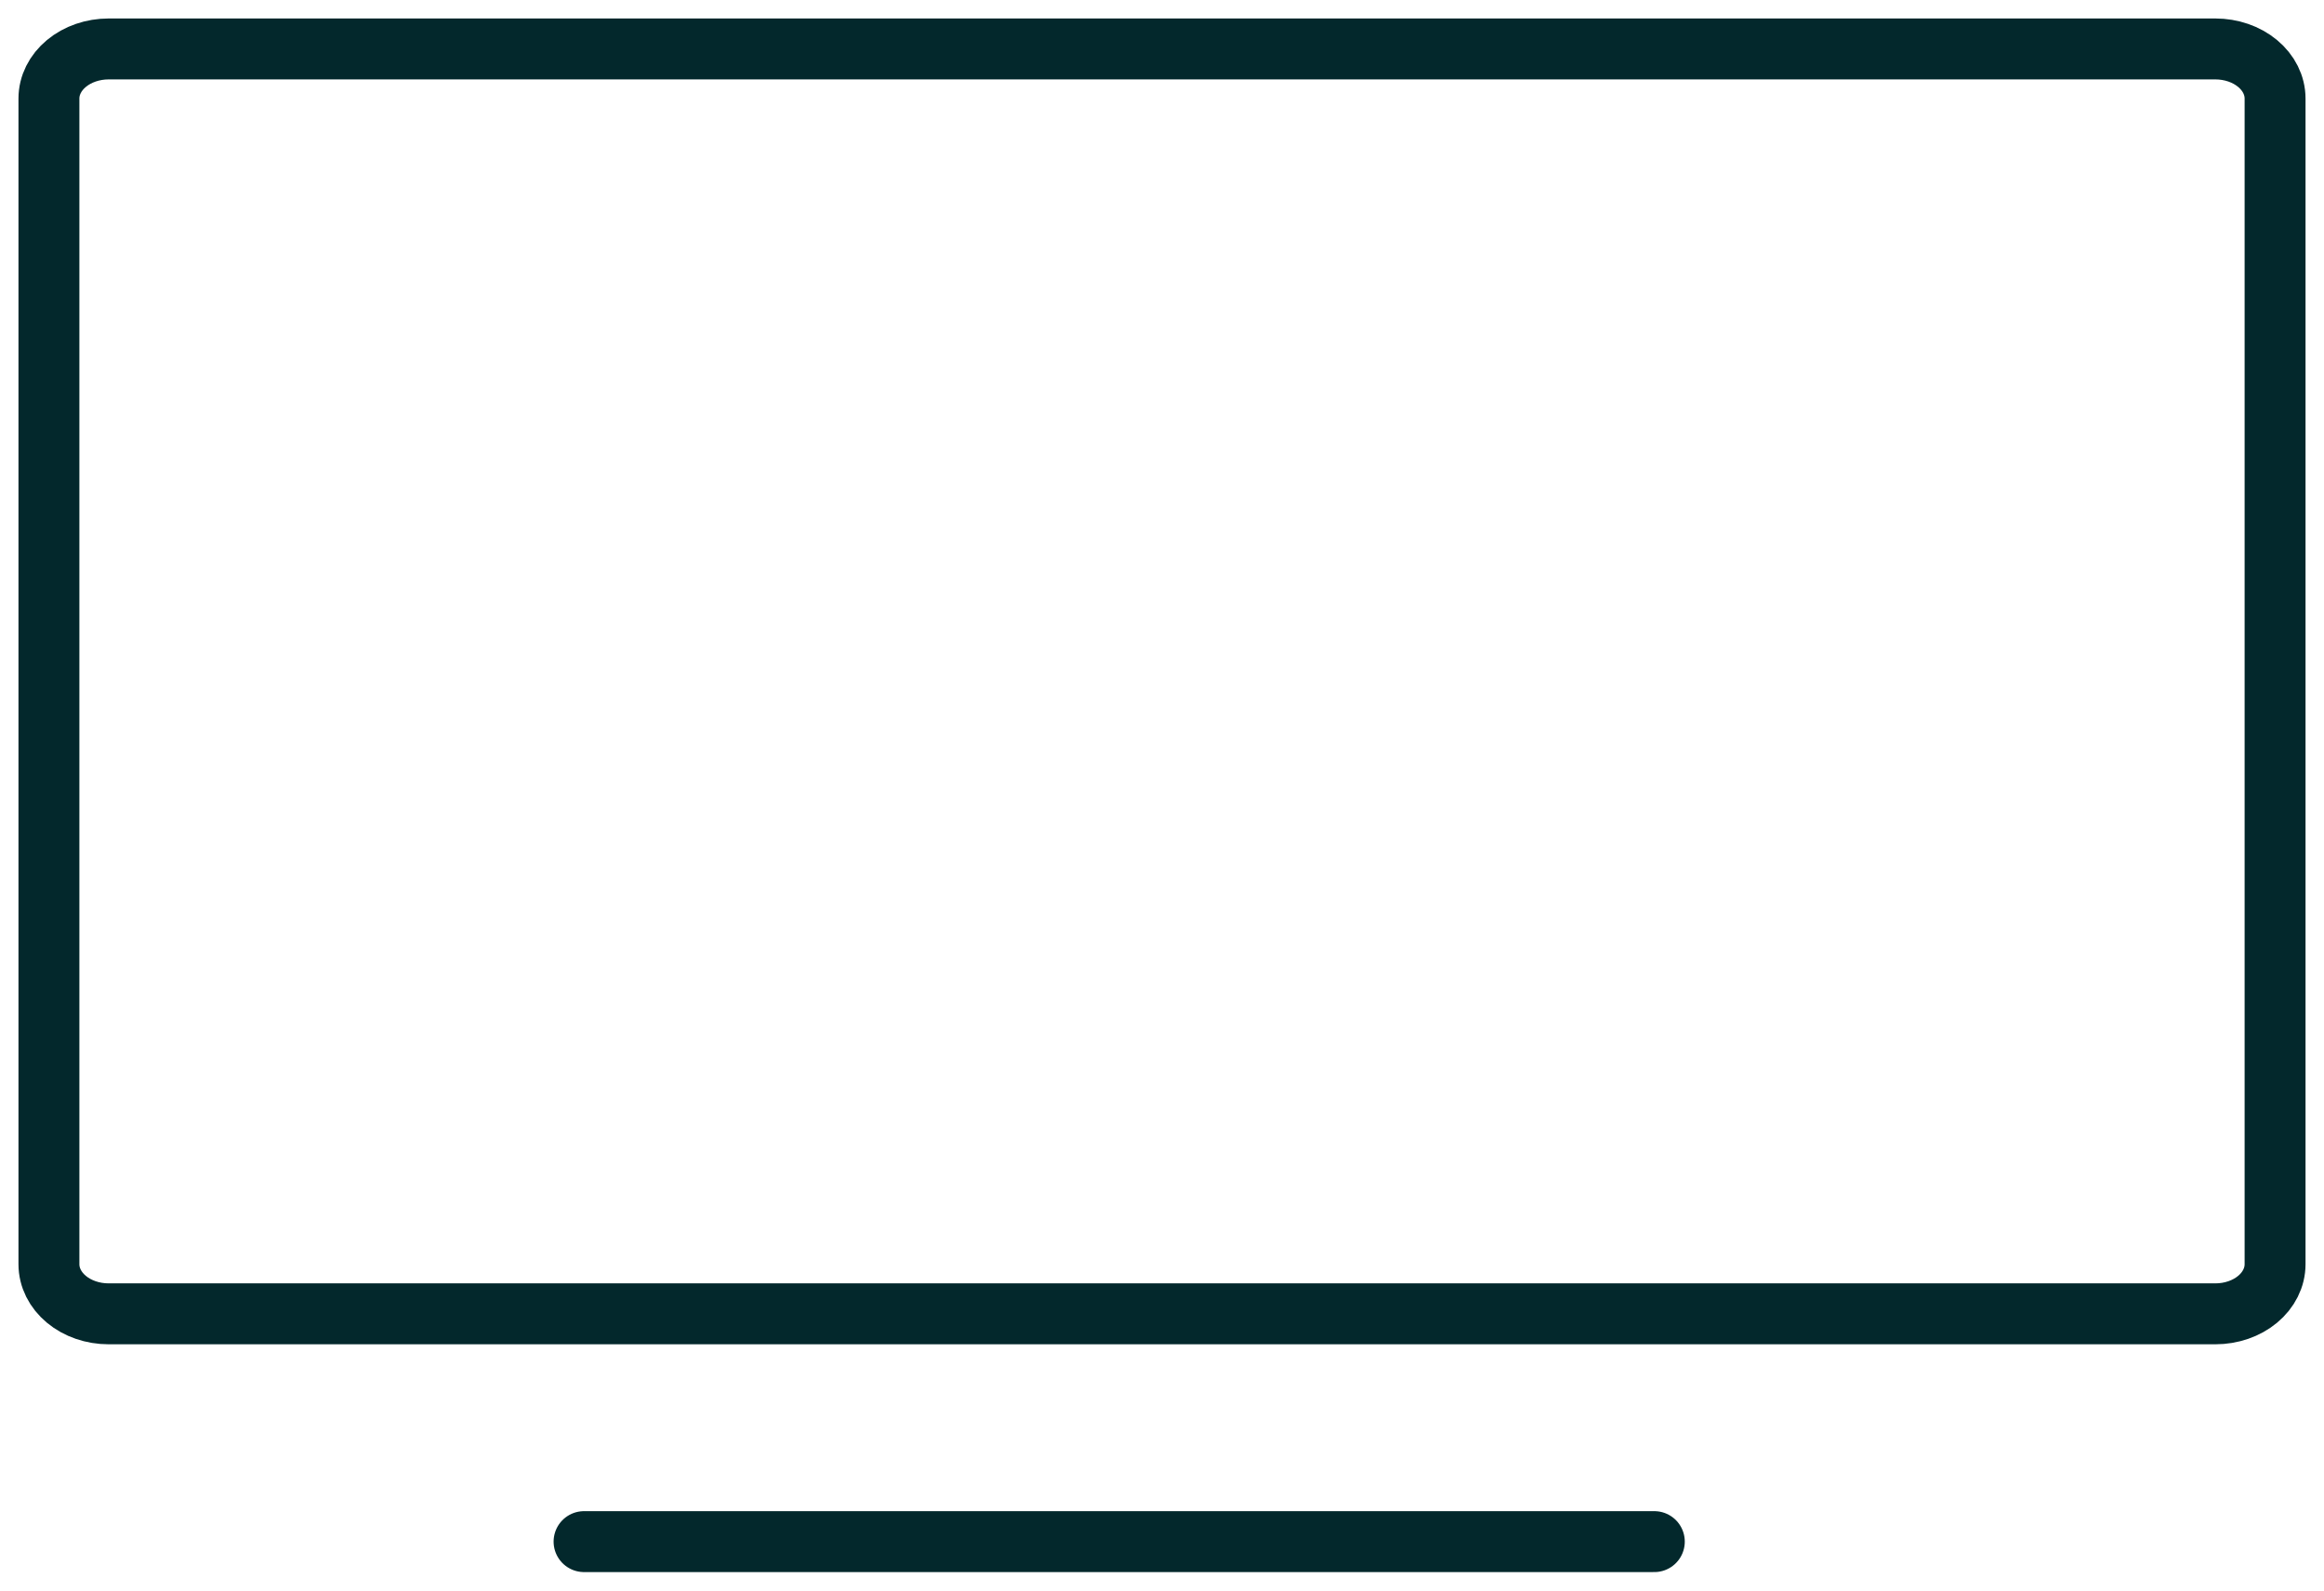
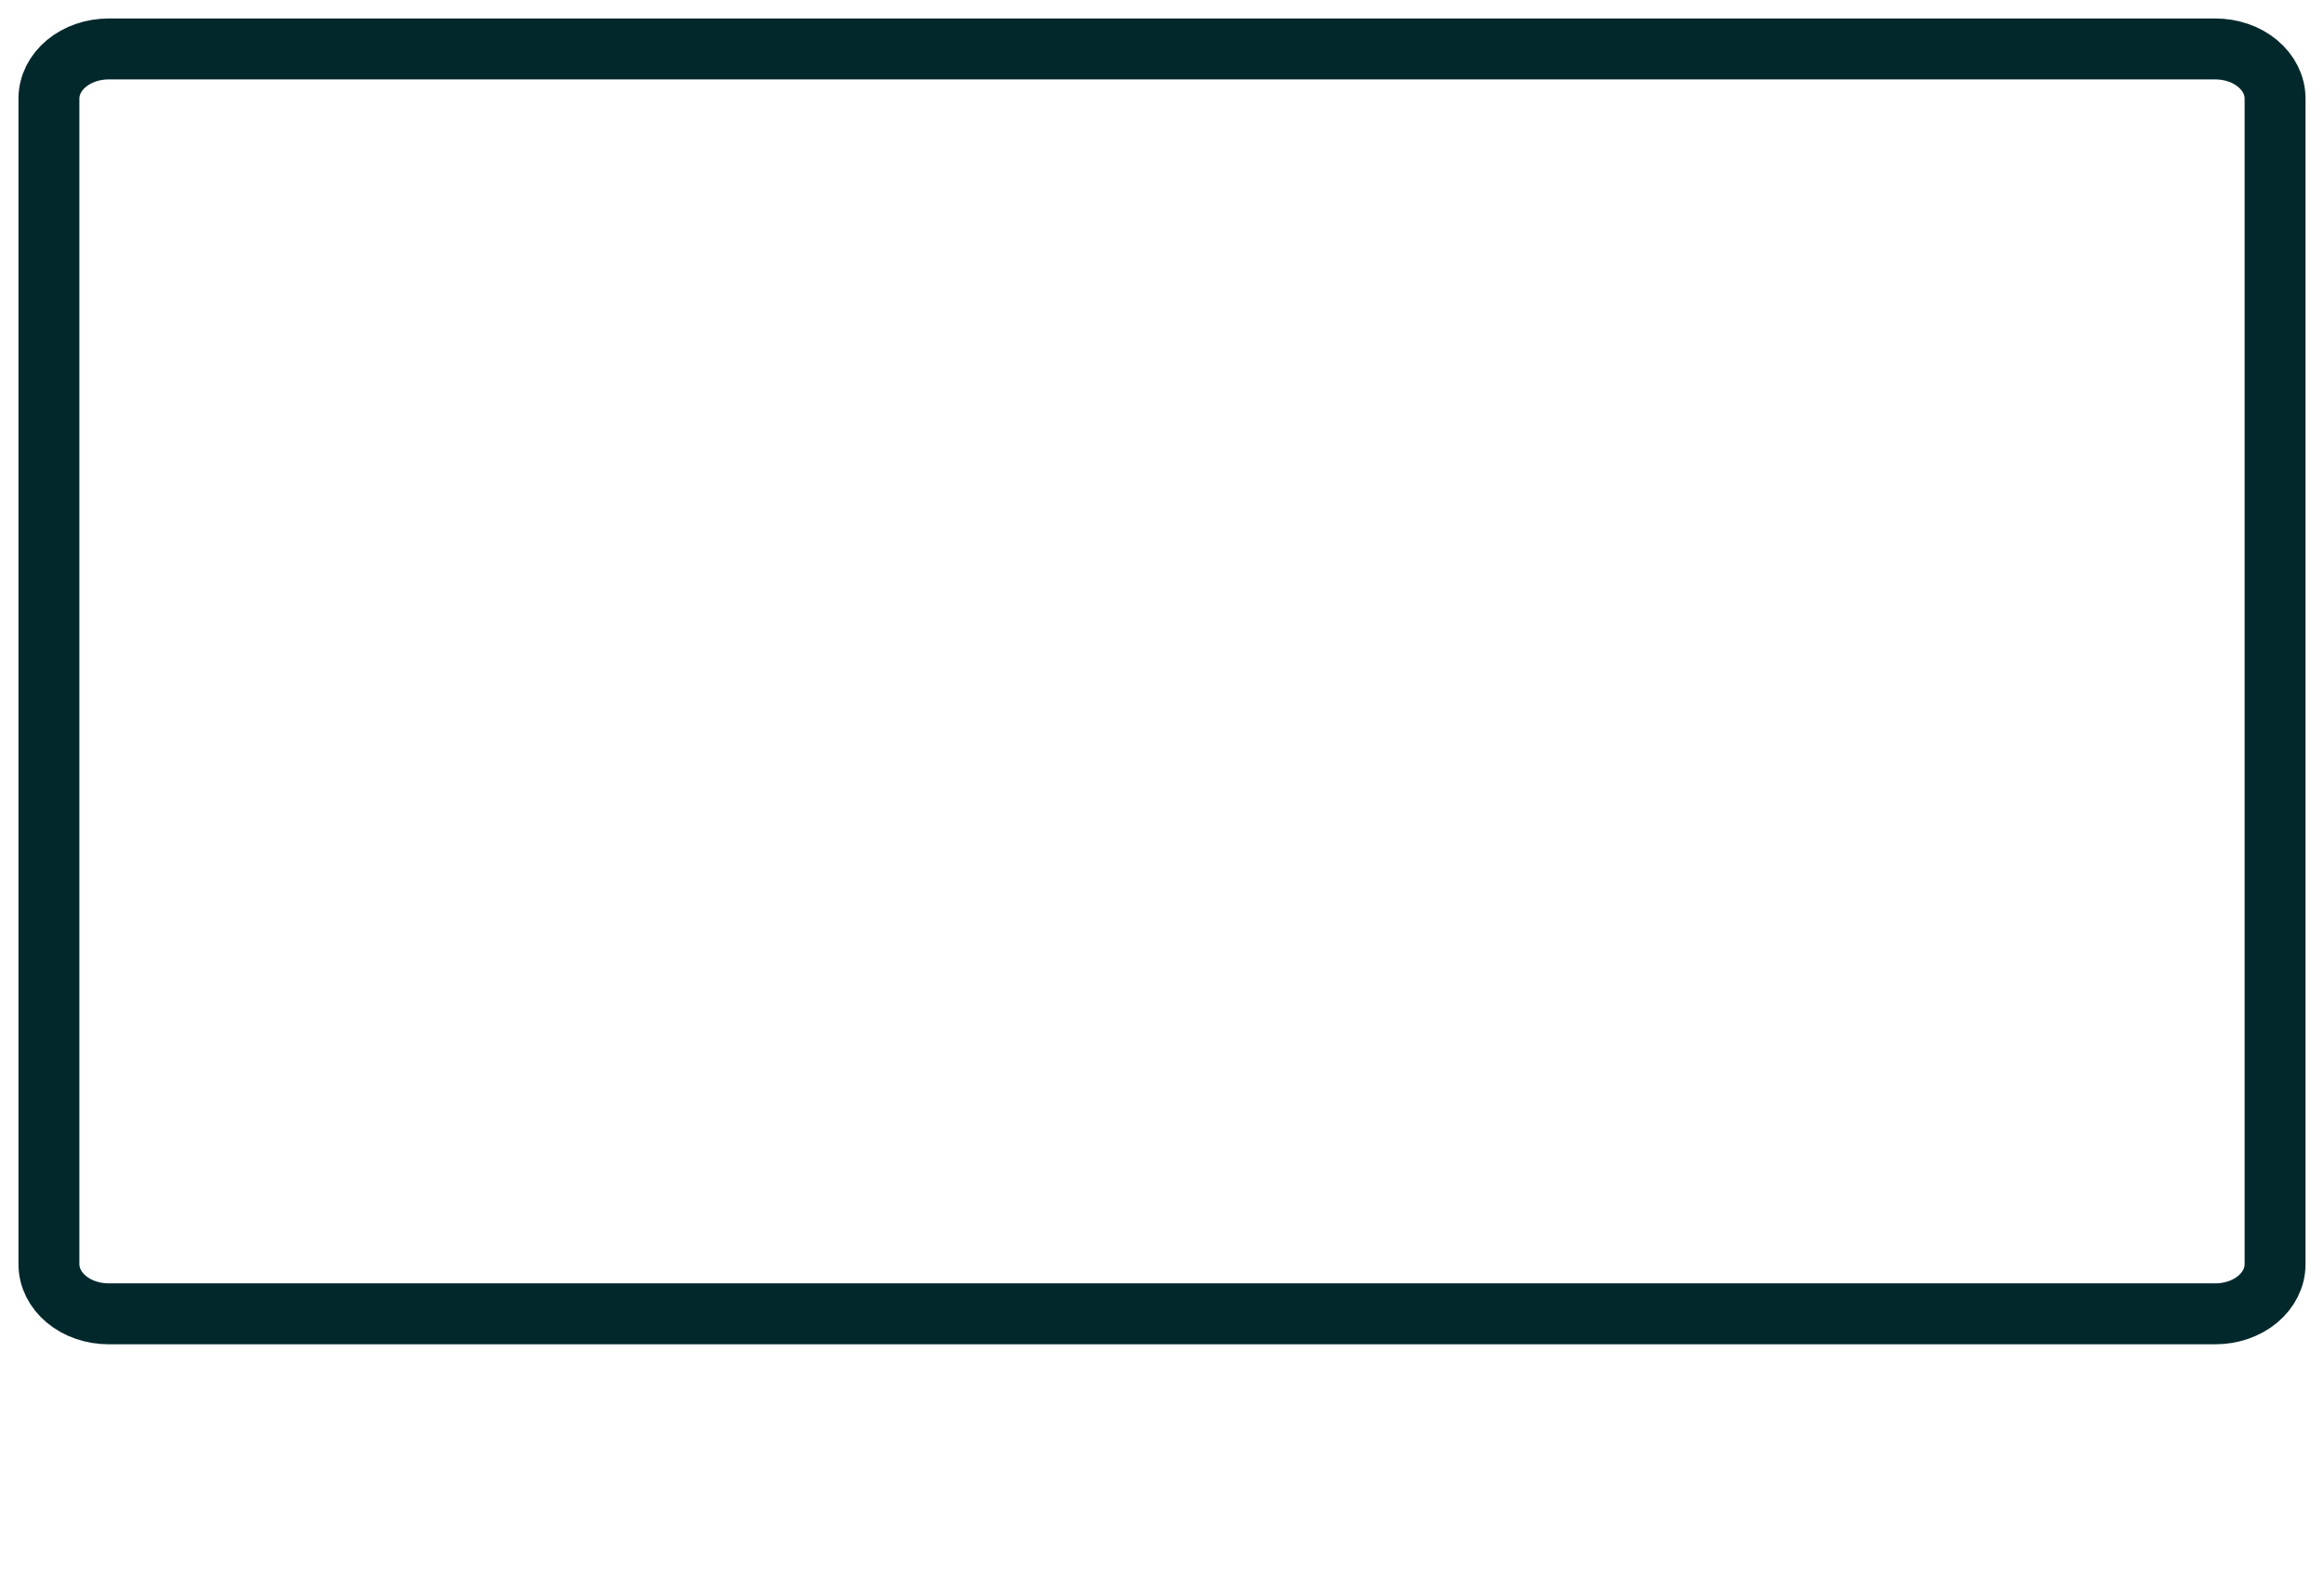
<svg xmlns="http://www.w3.org/2000/svg" width="95" height="65" viewBox="0 0 95 65" fill="none">
-   <path d="M23.875 63H67.625" stroke="#03282C" stroke-width="2.49" stroke-miterlimit="10" stroke-linecap="round" stroke-linejoin="round" />
-   <path d="M90.56 53.691L4.44 53.691C3.793 53.691 3.172 53.478 2.715 53.098C2.257 52.718 2 52.202 2 51.664L2 4.027C2 3.489 2.257 2.974 2.715 2.594C3.172 2.214 3.793 2 4.44 2L90.56 2C91.207 2 91.828 2.214 92.285 2.594C92.743 2.974 93 3.489 93 4.027L93 51.664C93 52.202 92.743 52.718 92.285 53.098C91.828 53.478 91.207 53.691 90.56 53.691Z" stroke="#03282C" stroke-width="2.49" stroke-miterlimit="10" />
+   <path d="M90.56 53.691L4.44 53.691C3.793 53.691 3.172 53.478 2.715 53.098C2.257 52.718 2 52.202 2 51.664L2 4.027C2 3.489 2.257 2.974 2.715 2.594C3.172 2.214 3.793 2 4.44 2L90.56 2C91.207 2 91.828 2.214 92.285 2.594C92.743 2.974 93 3.489 93 4.027L93 51.664C93 52.202 92.743 52.718 92.285 53.098C91.828 53.478 91.207 53.691 90.56 53.691" stroke="#03282C" stroke-width="2.49" stroke-miterlimit="10" />
</svg>